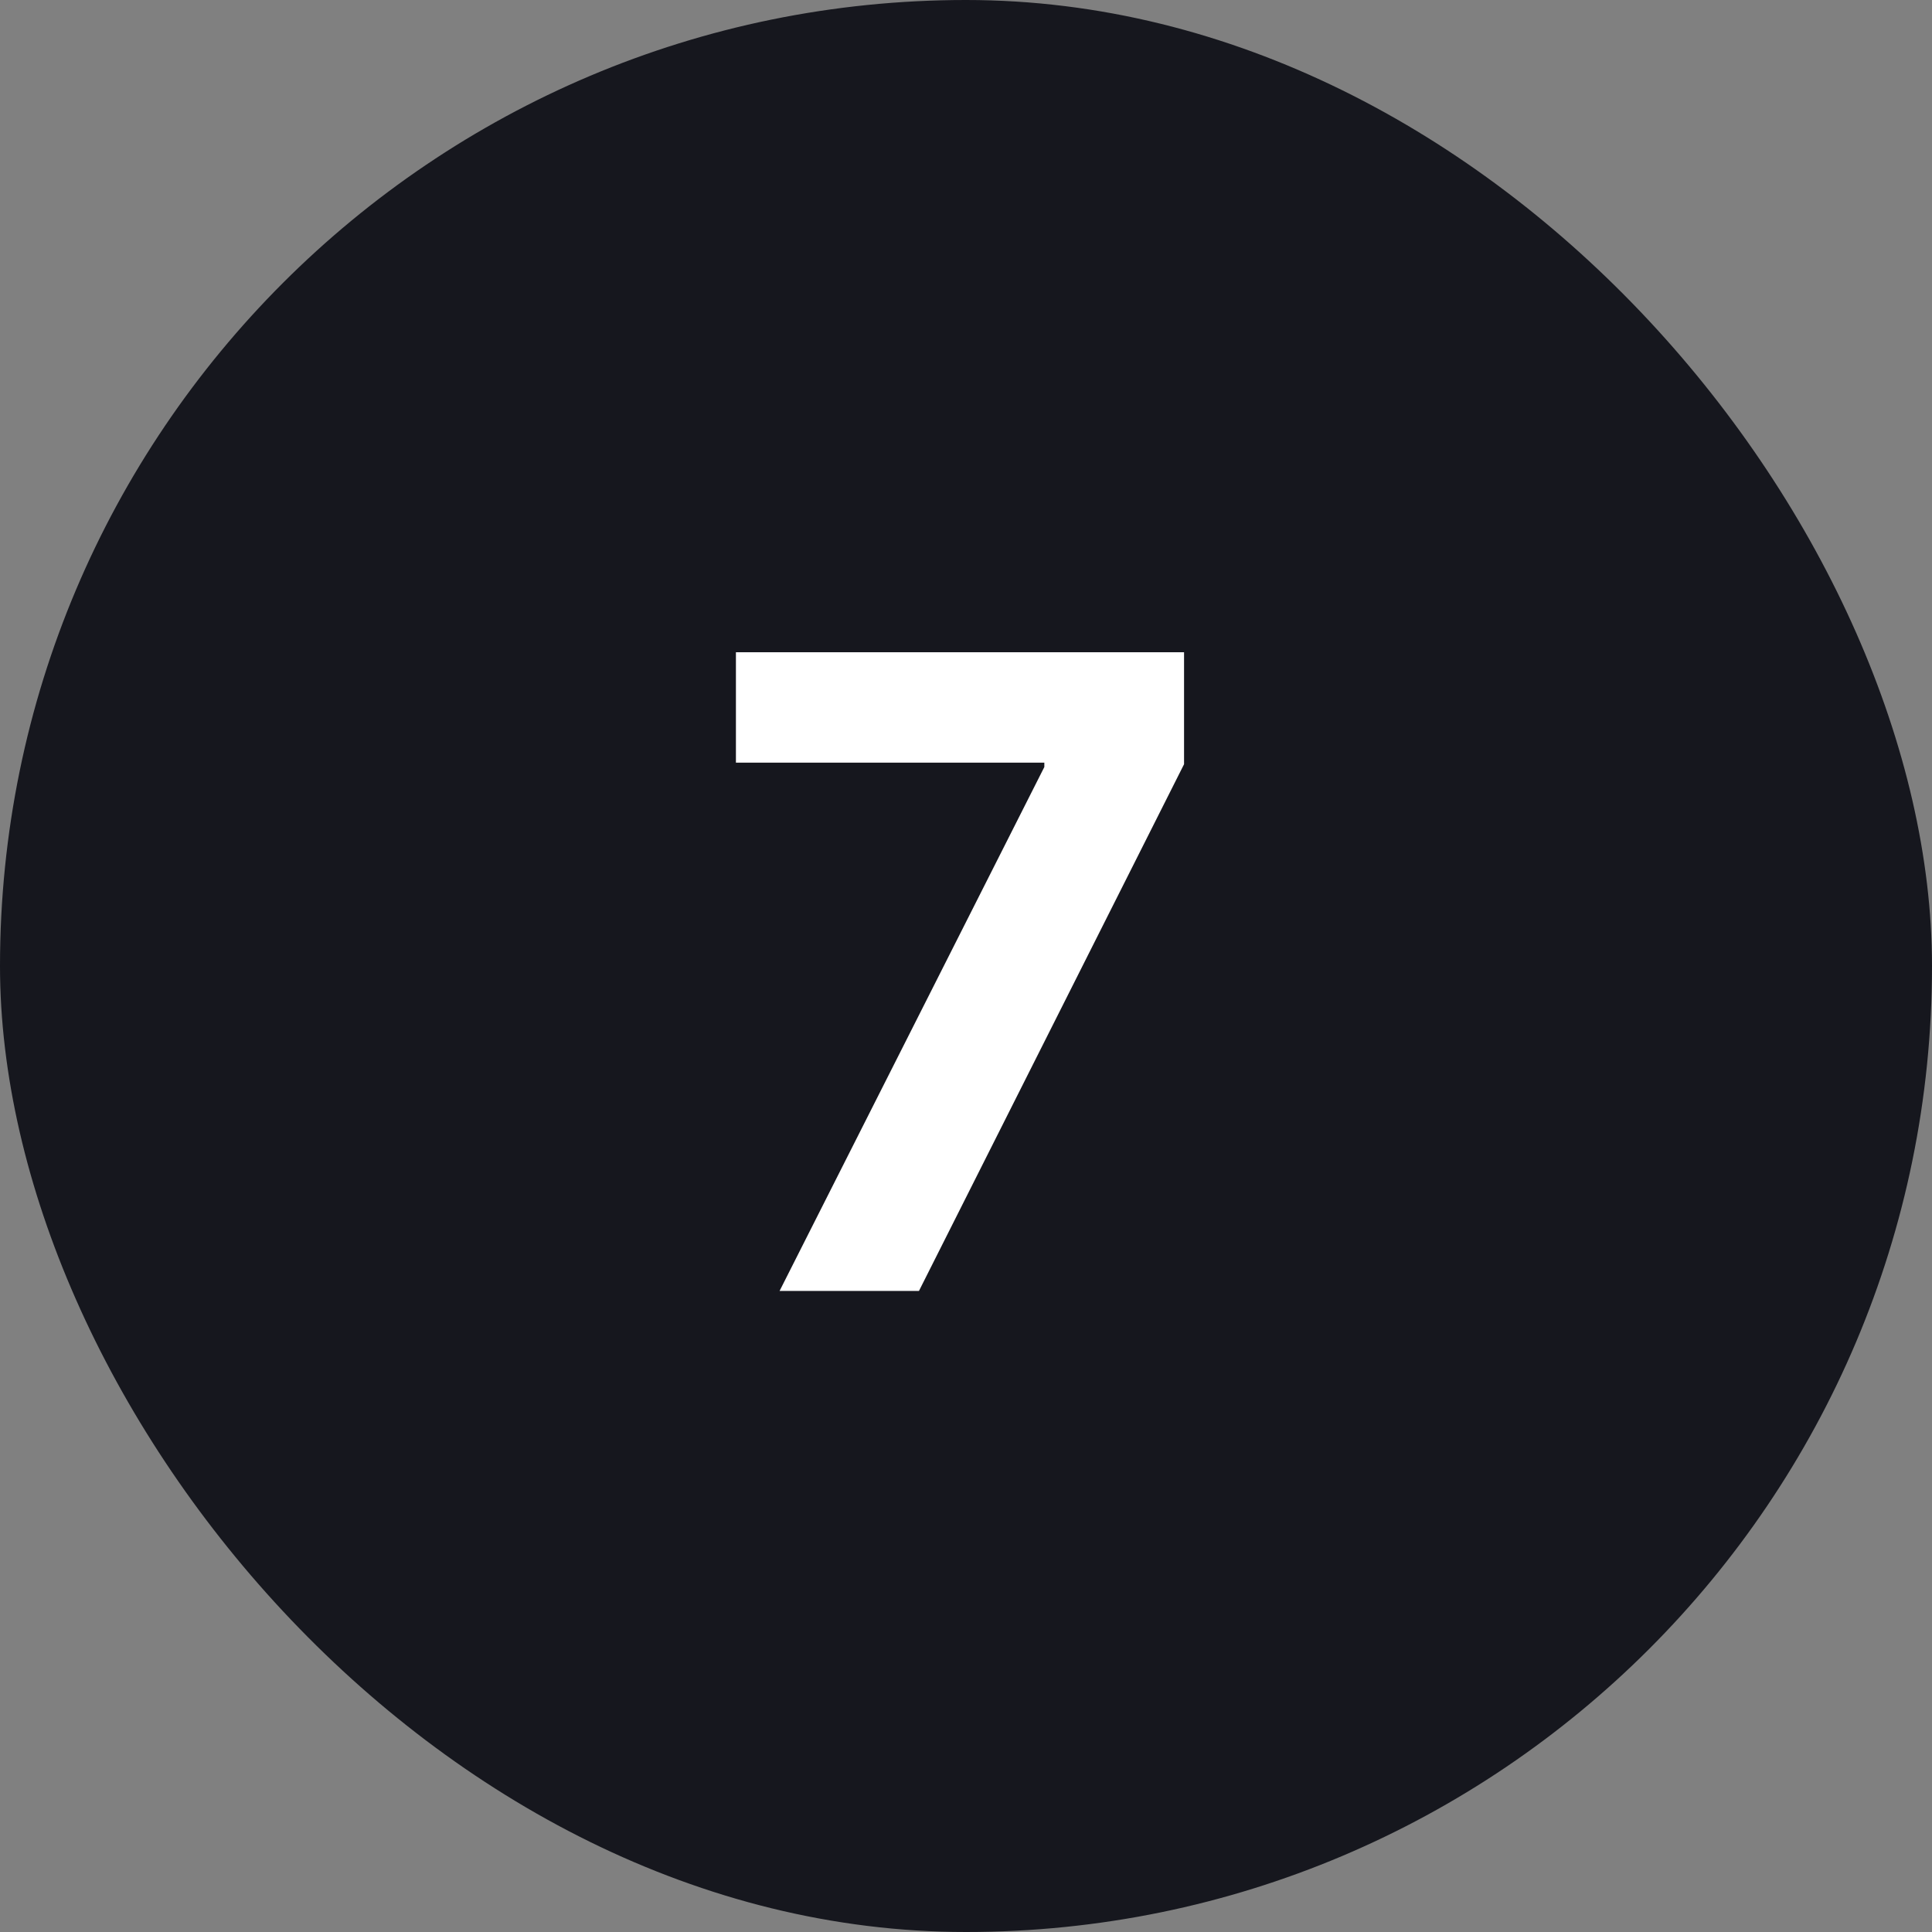
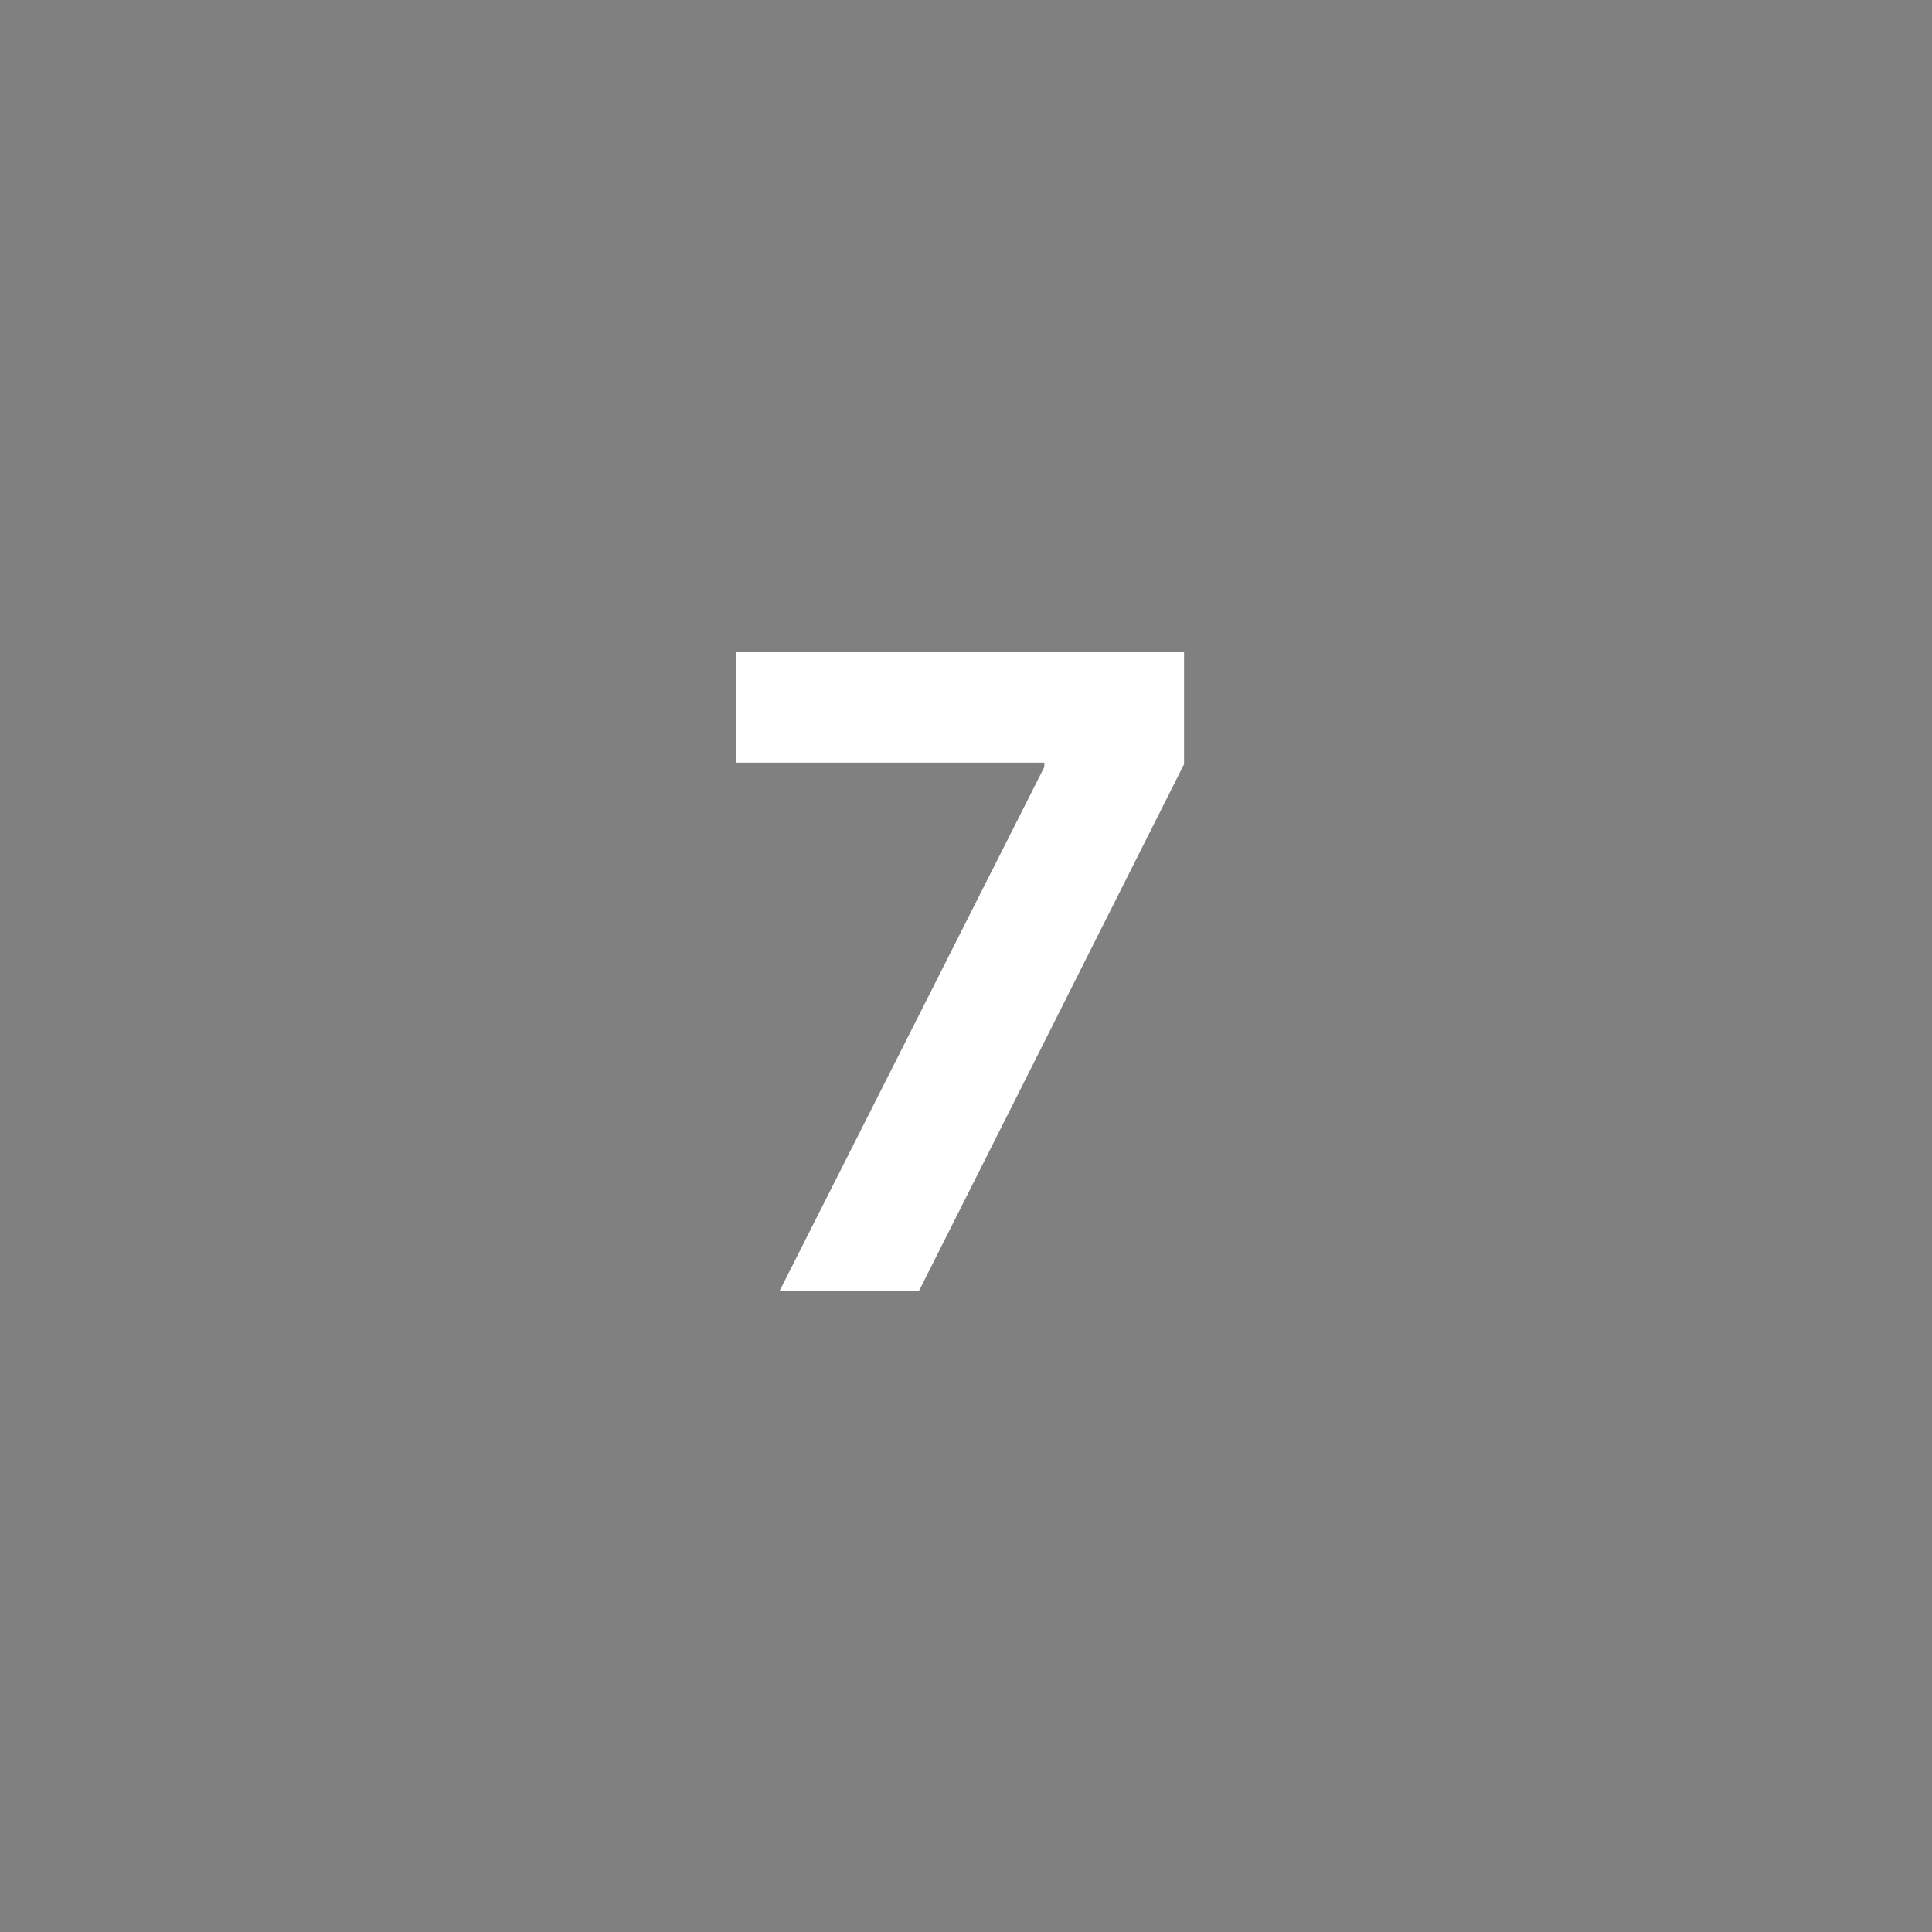
<svg xmlns="http://www.w3.org/2000/svg" width="110" height="110" viewBox="0 0 110 110" fill="none">
  <rect x="0" y="0" width="110" height="110" fill="#808080" stroke="none" />
-   <rect width="110" height="110" rx="55" fill="#16171E" />
  <path d="M44.386 73.5L59.46 43.67V43.422H41.9V37.136H67.415V43.511L52.322 73.5H44.386Z" fill="white" />
</svg>